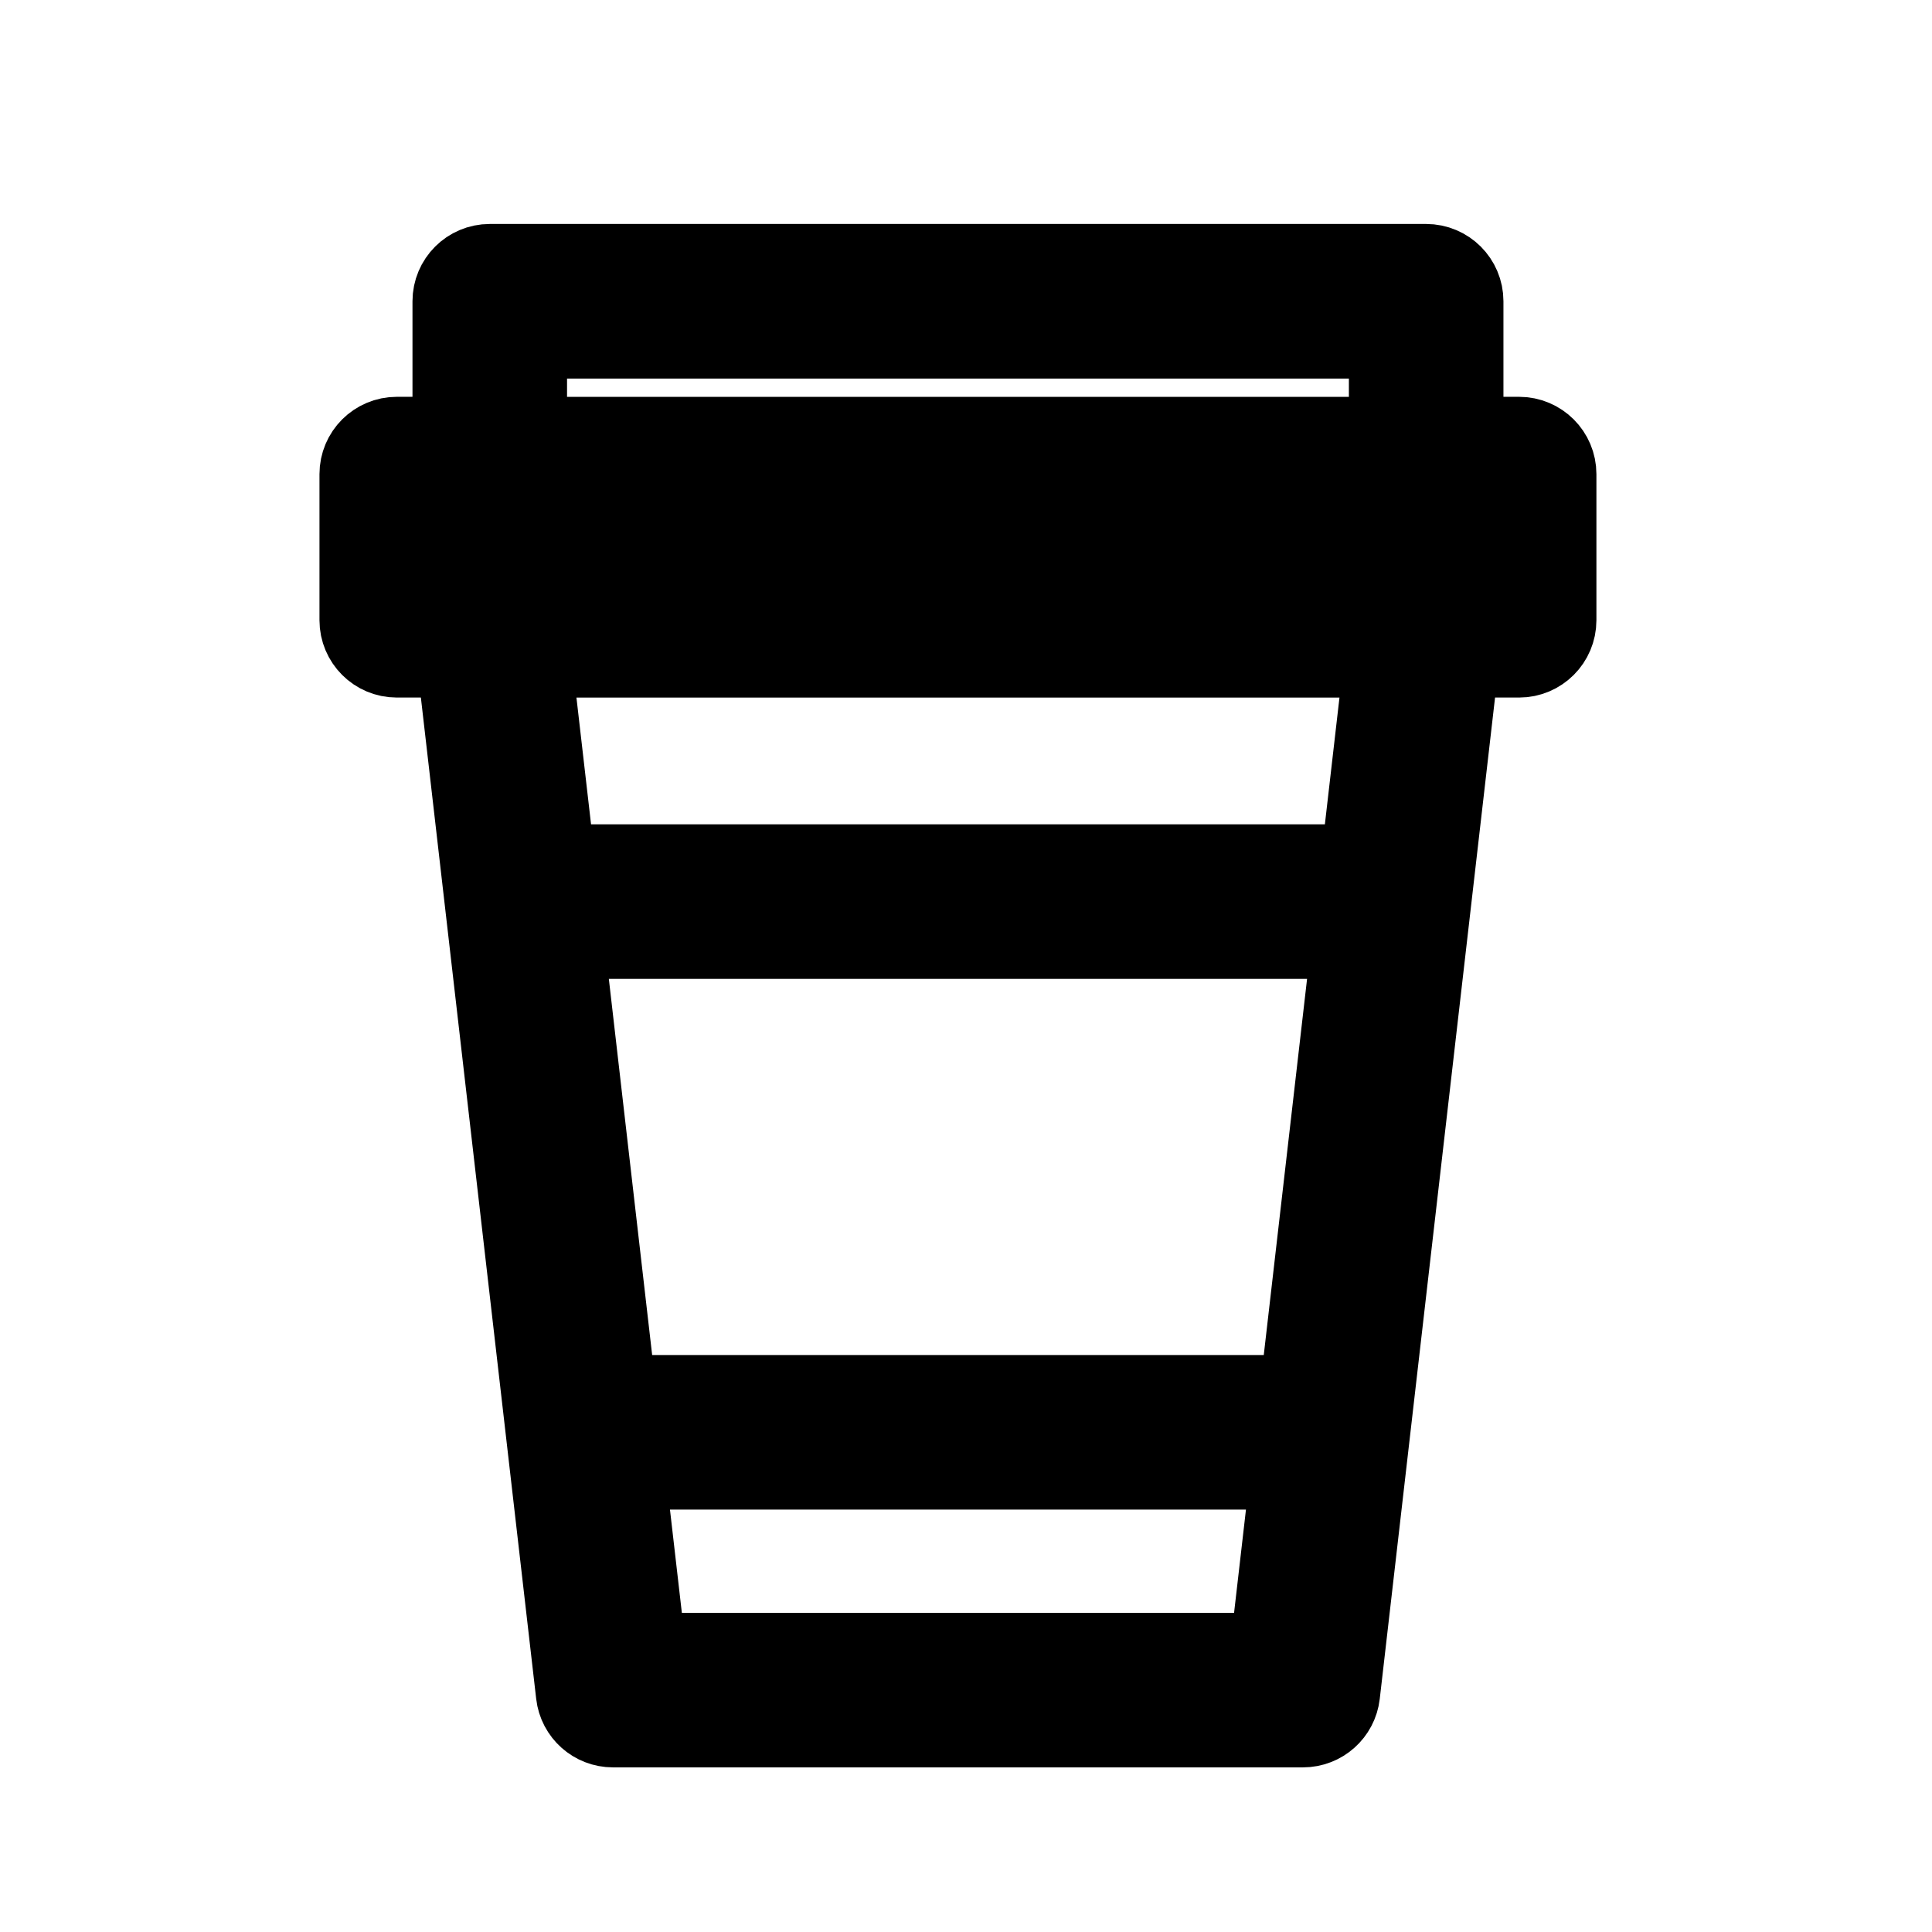
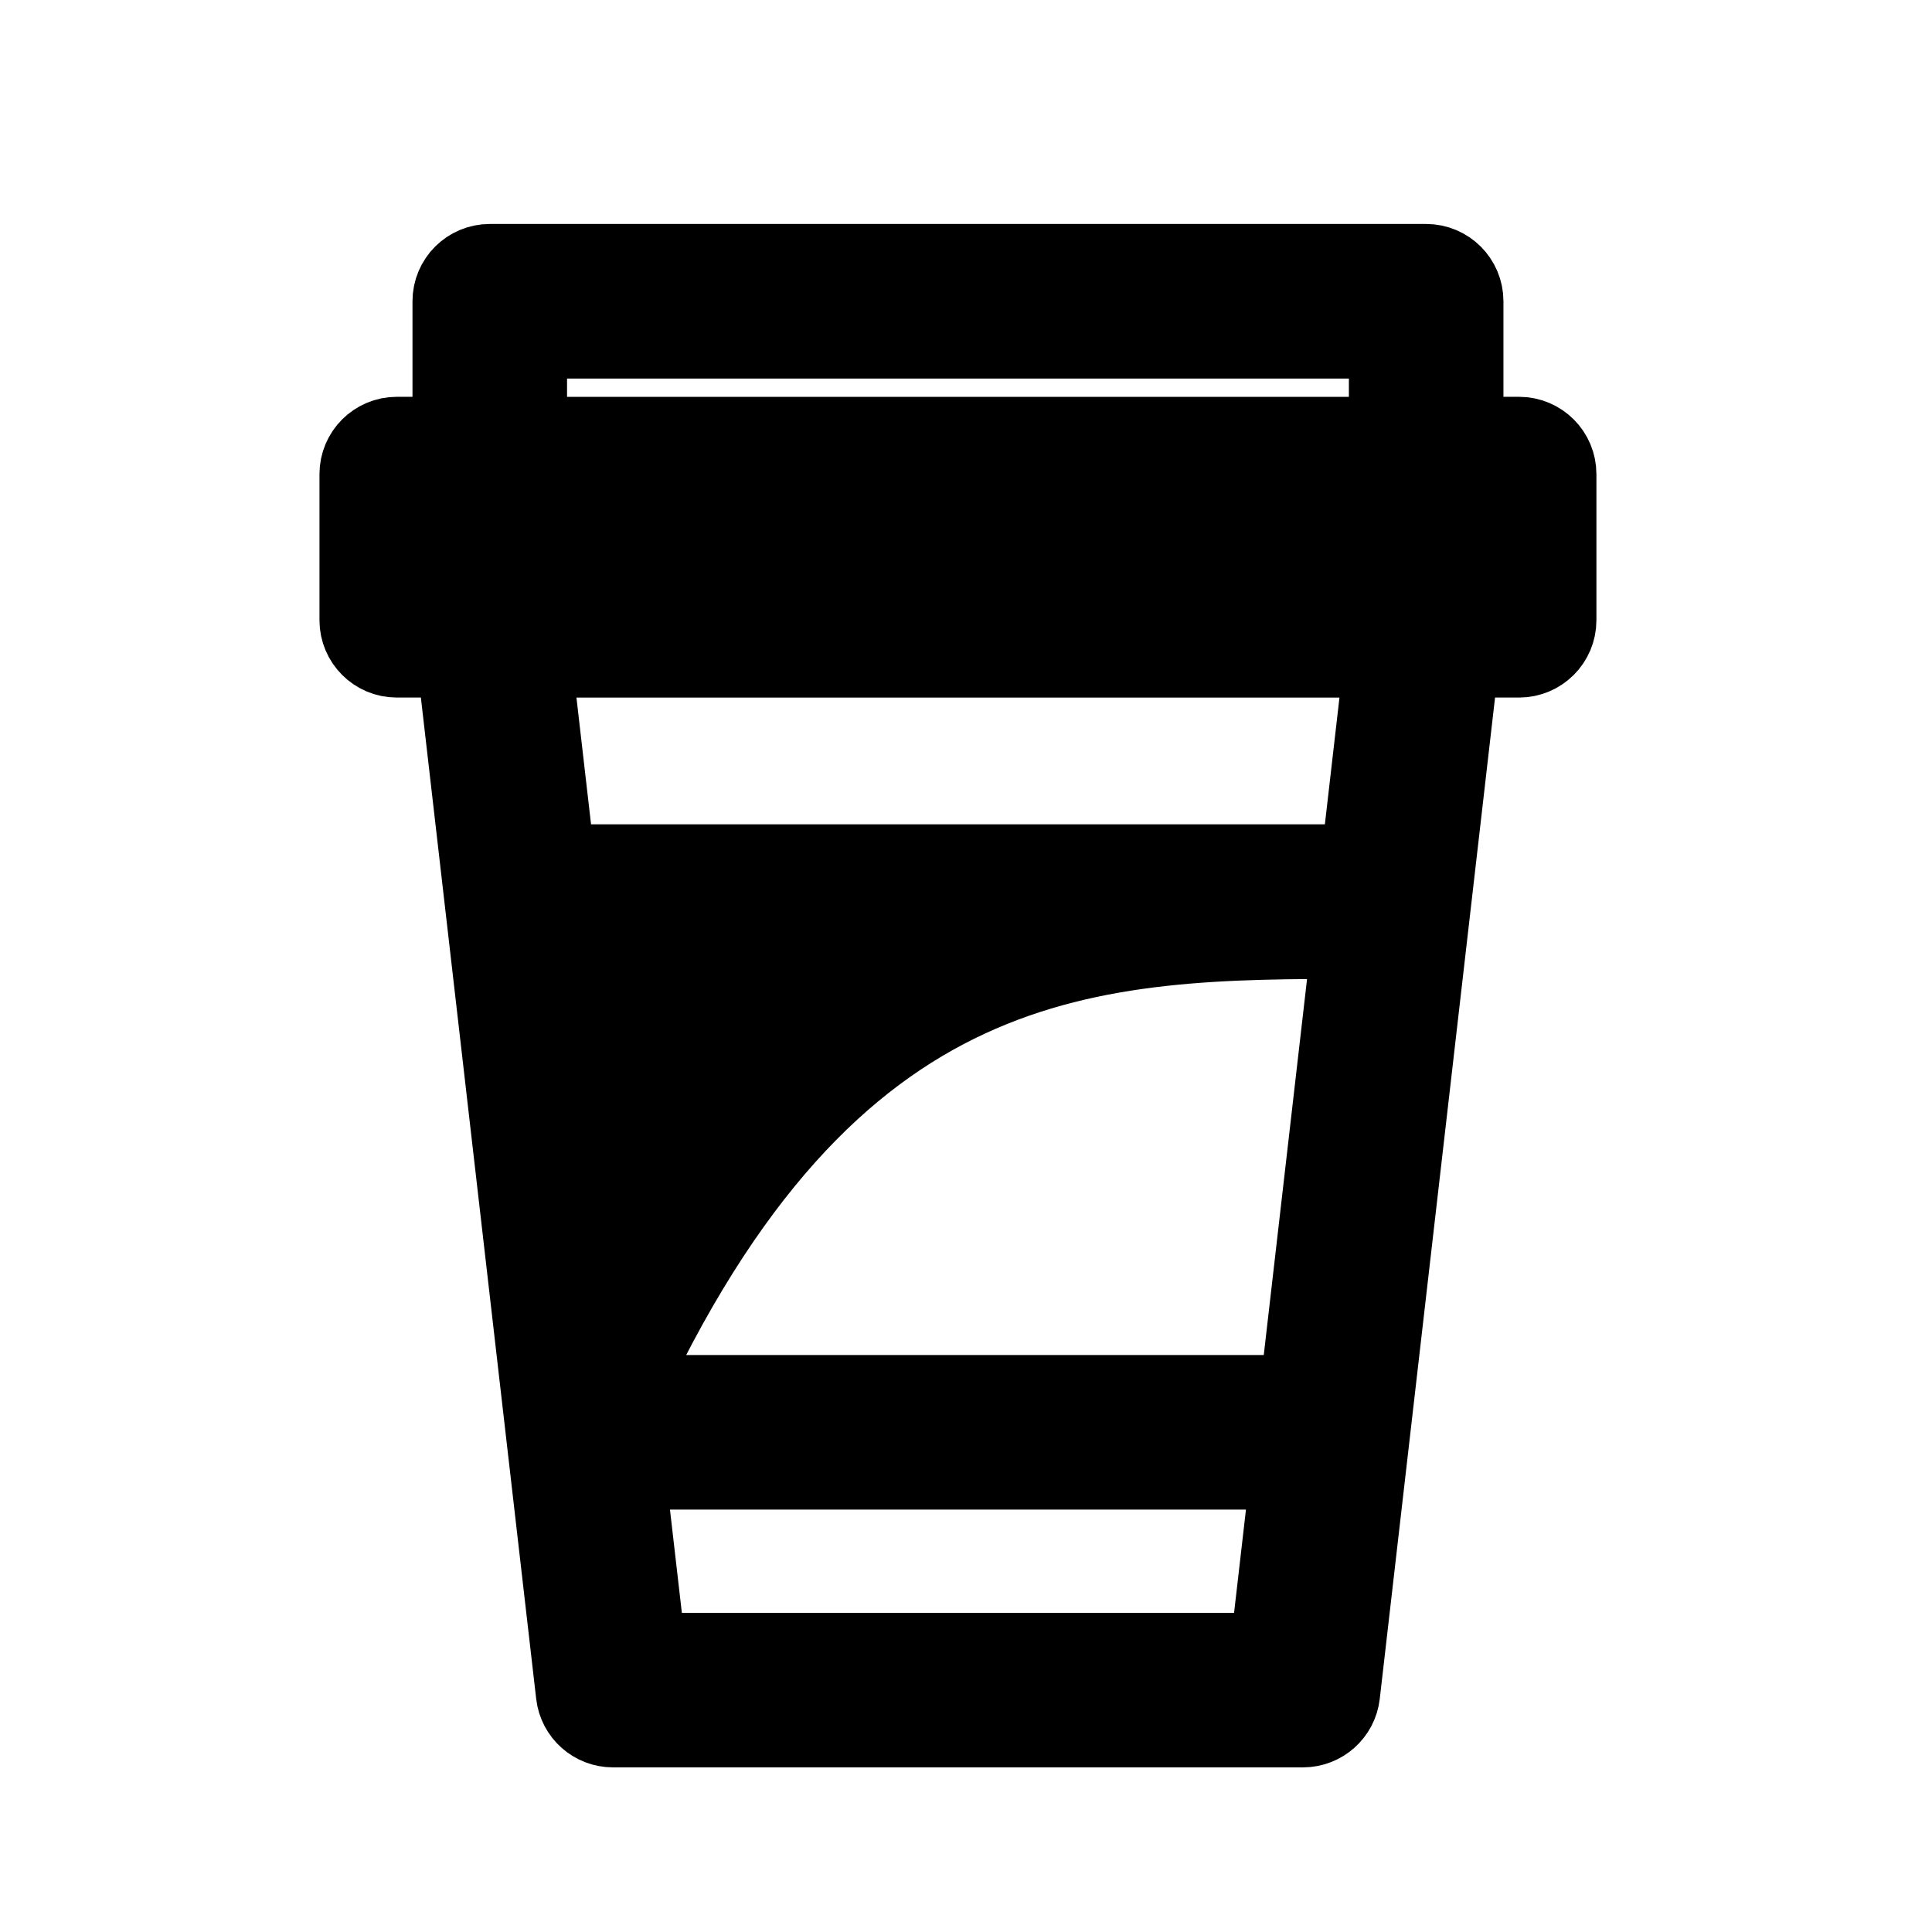
<svg xmlns="http://www.w3.org/2000/svg" viewBox="0 0 100.00 100.00" data-guides="{&quot;vertical&quot;:[],&quot;horizontal&quot;:[]}">
  <defs />
-   <path fill="black" stroke="black" fill-opacity="1" stroke-width="5" stroke-opacity="1" alignment-baseline="baseline" baseline-shift="baseline" color="rgb(51, 51, 51)" fill-rule="evenodd" id="tSvg795b3fc604" title="Path 16" d="M78.63 23.039C77.526 23.039 76.422 23.039 75.318 23.039C75.318 20.557 75.318 18.075 75.318 15.593C75.318 14.765 74.646 14.093 73.818 14.093C57.662 14.093 41.506 14.093 25.35 14.093C24.522 14.093 23.85 14.765 23.85 15.593C23.85 18.075 23.85 20.557 23.85 23.039C22.745 23.039 21.641 23.039 20.536 23.039C19.708 23.039 19.036 23.711 19.036 24.539C19.036 27.061 19.036 29.583 19.036 32.105C19.036 32.933 19.708 33.605 20.536 33.605C21.695 33.605 22.854 33.605 24.013 33.605C26.088 51.62 28.162 69.635 30.237 87.65C30.324 88.407 30.965 88.979 31.727 88.979C43.632 88.979 55.537 88.979 67.442 88.979C68.204 88.979 68.845 88.407 68.932 87.65C71.006 69.635 73.081 51.62 75.155 33.605C76.313 33.605 77.472 33.605 78.63 33.605C79.458 33.605 80.13 32.933 80.13 32.105C80.13 29.583 80.13 27.061 80.13 24.539C80.13 23.711 79.458 23.039 78.63 23.039ZM26.85 17.094C42.006 17.094 57.162 17.094 72.318 17.094C72.318 19.076 72.318 21.058 72.318 23.04C57.162 23.04 42.006 23.04 26.85 23.04C26.85 21.058 26.85 19.076 26.85 17.094ZM67.641 72.637C55.603 72.637 43.565 72.637 31.527 72.637C30.588 64.481 29.648 56.324 28.709 48.168C42.625 48.168 56.542 48.168 70.458 48.168C69.519 56.324 68.58 64.481 67.641 72.637ZM33.064 85.979C32.667 82.532 32.27 79.084 31.873 75.637C43.68 75.637 55.488 75.637 67.295 75.637C66.898 79.084 66.501 82.532 66.104 85.979C55.091 85.979 44.077 85.979 33.064 85.979ZM70.804 45.168C56.657 45.168 42.511 45.168 28.364 45.168C27.92 41.314 27.476 37.46 27.032 33.606C42.066 33.606 57.101 33.606 72.135 33.606C71.691 37.46 71.248 41.314 70.804 45.168ZM77.13 30.605C58.765 30.605 40.401 30.605 22.036 30.605C22.036 29.083 22.036 27.561 22.036 26.039C40.401 26.039 58.765 26.039 77.13 26.039C77.13 27.561 77.13 29.083 77.13 30.605Z" />
+   <path fill="black" stroke="black" fill-opacity="1" stroke-width="5" stroke-opacity="1" alignment-baseline="baseline" baseline-shift="baseline" color="rgb(51, 51, 51)" fill-rule="evenodd" id="tSvg795b3fc604" title="Path 16" d="M78.63 23.039C77.526 23.039 76.422 23.039 75.318 23.039C75.318 20.557 75.318 18.075 75.318 15.593C75.318 14.765 74.646 14.093 73.818 14.093C57.662 14.093 41.506 14.093 25.35 14.093C24.522 14.093 23.85 14.765 23.85 15.593C23.85 18.075 23.85 20.557 23.85 23.039C22.745 23.039 21.641 23.039 20.536 23.039C19.708 23.039 19.036 23.711 19.036 24.539C19.036 27.061 19.036 29.583 19.036 32.105C19.036 32.933 19.708 33.605 20.536 33.605C21.695 33.605 22.854 33.605 24.013 33.605C26.088 51.62 28.162 69.635 30.237 87.65C30.324 88.407 30.965 88.979 31.727 88.979C43.632 88.979 55.537 88.979 67.442 88.979C68.204 88.979 68.845 88.407 68.932 87.65C71.006 69.635 73.081 51.62 75.155 33.605C76.313 33.605 77.472 33.605 78.63 33.605C79.458 33.605 80.13 32.933 80.13 32.105C80.13 29.583 80.13 27.061 80.13 24.539C80.13 23.711 79.458 23.039 78.63 23.039ZM26.85 17.094C42.006 17.094 57.162 17.094 72.318 17.094C72.318 19.076 72.318 21.058 72.318 23.04C57.162 23.04 42.006 23.04 26.85 23.04C26.85 21.058 26.85 19.076 26.85 17.094ZM67.641 72.637C55.603 72.637 43.565 72.637 31.527 72.637C42.625 48.168 56.542 48.168 70.458 48.168C69.519 56.324 68.58 64.481 67.641 72.637ZM33.064 85.979C32.667 82.532 32.27 79.084 31.873 75.637C43.68 75.637 55.488 75.637 67.295 75.637C66.898 79.084 66.501 82.532 66.104 85.979C55.091 85.979 44.077 85.979 33.064 85.979ZM70.804 45.168C56.657 45.168 42.511 45.168 28.364 45.168C27.92 41.314 27.476 37.46 27.032 33.606C42.066 33.606 57.101 33.606 72.135 33.606C71.691 37.46 71.248 41.314 70.804 45.168ZM77.13 30.605C58.765 30.605 40.401 30.605 22.036 30.605C22.036 29.083 22.036 27.561 22.036 26.039C40.401 26.039 58.765 26.039 77.13 26.039C77.13 27.561 77.13 29.083 77.13 30.605Z" />
</svg>